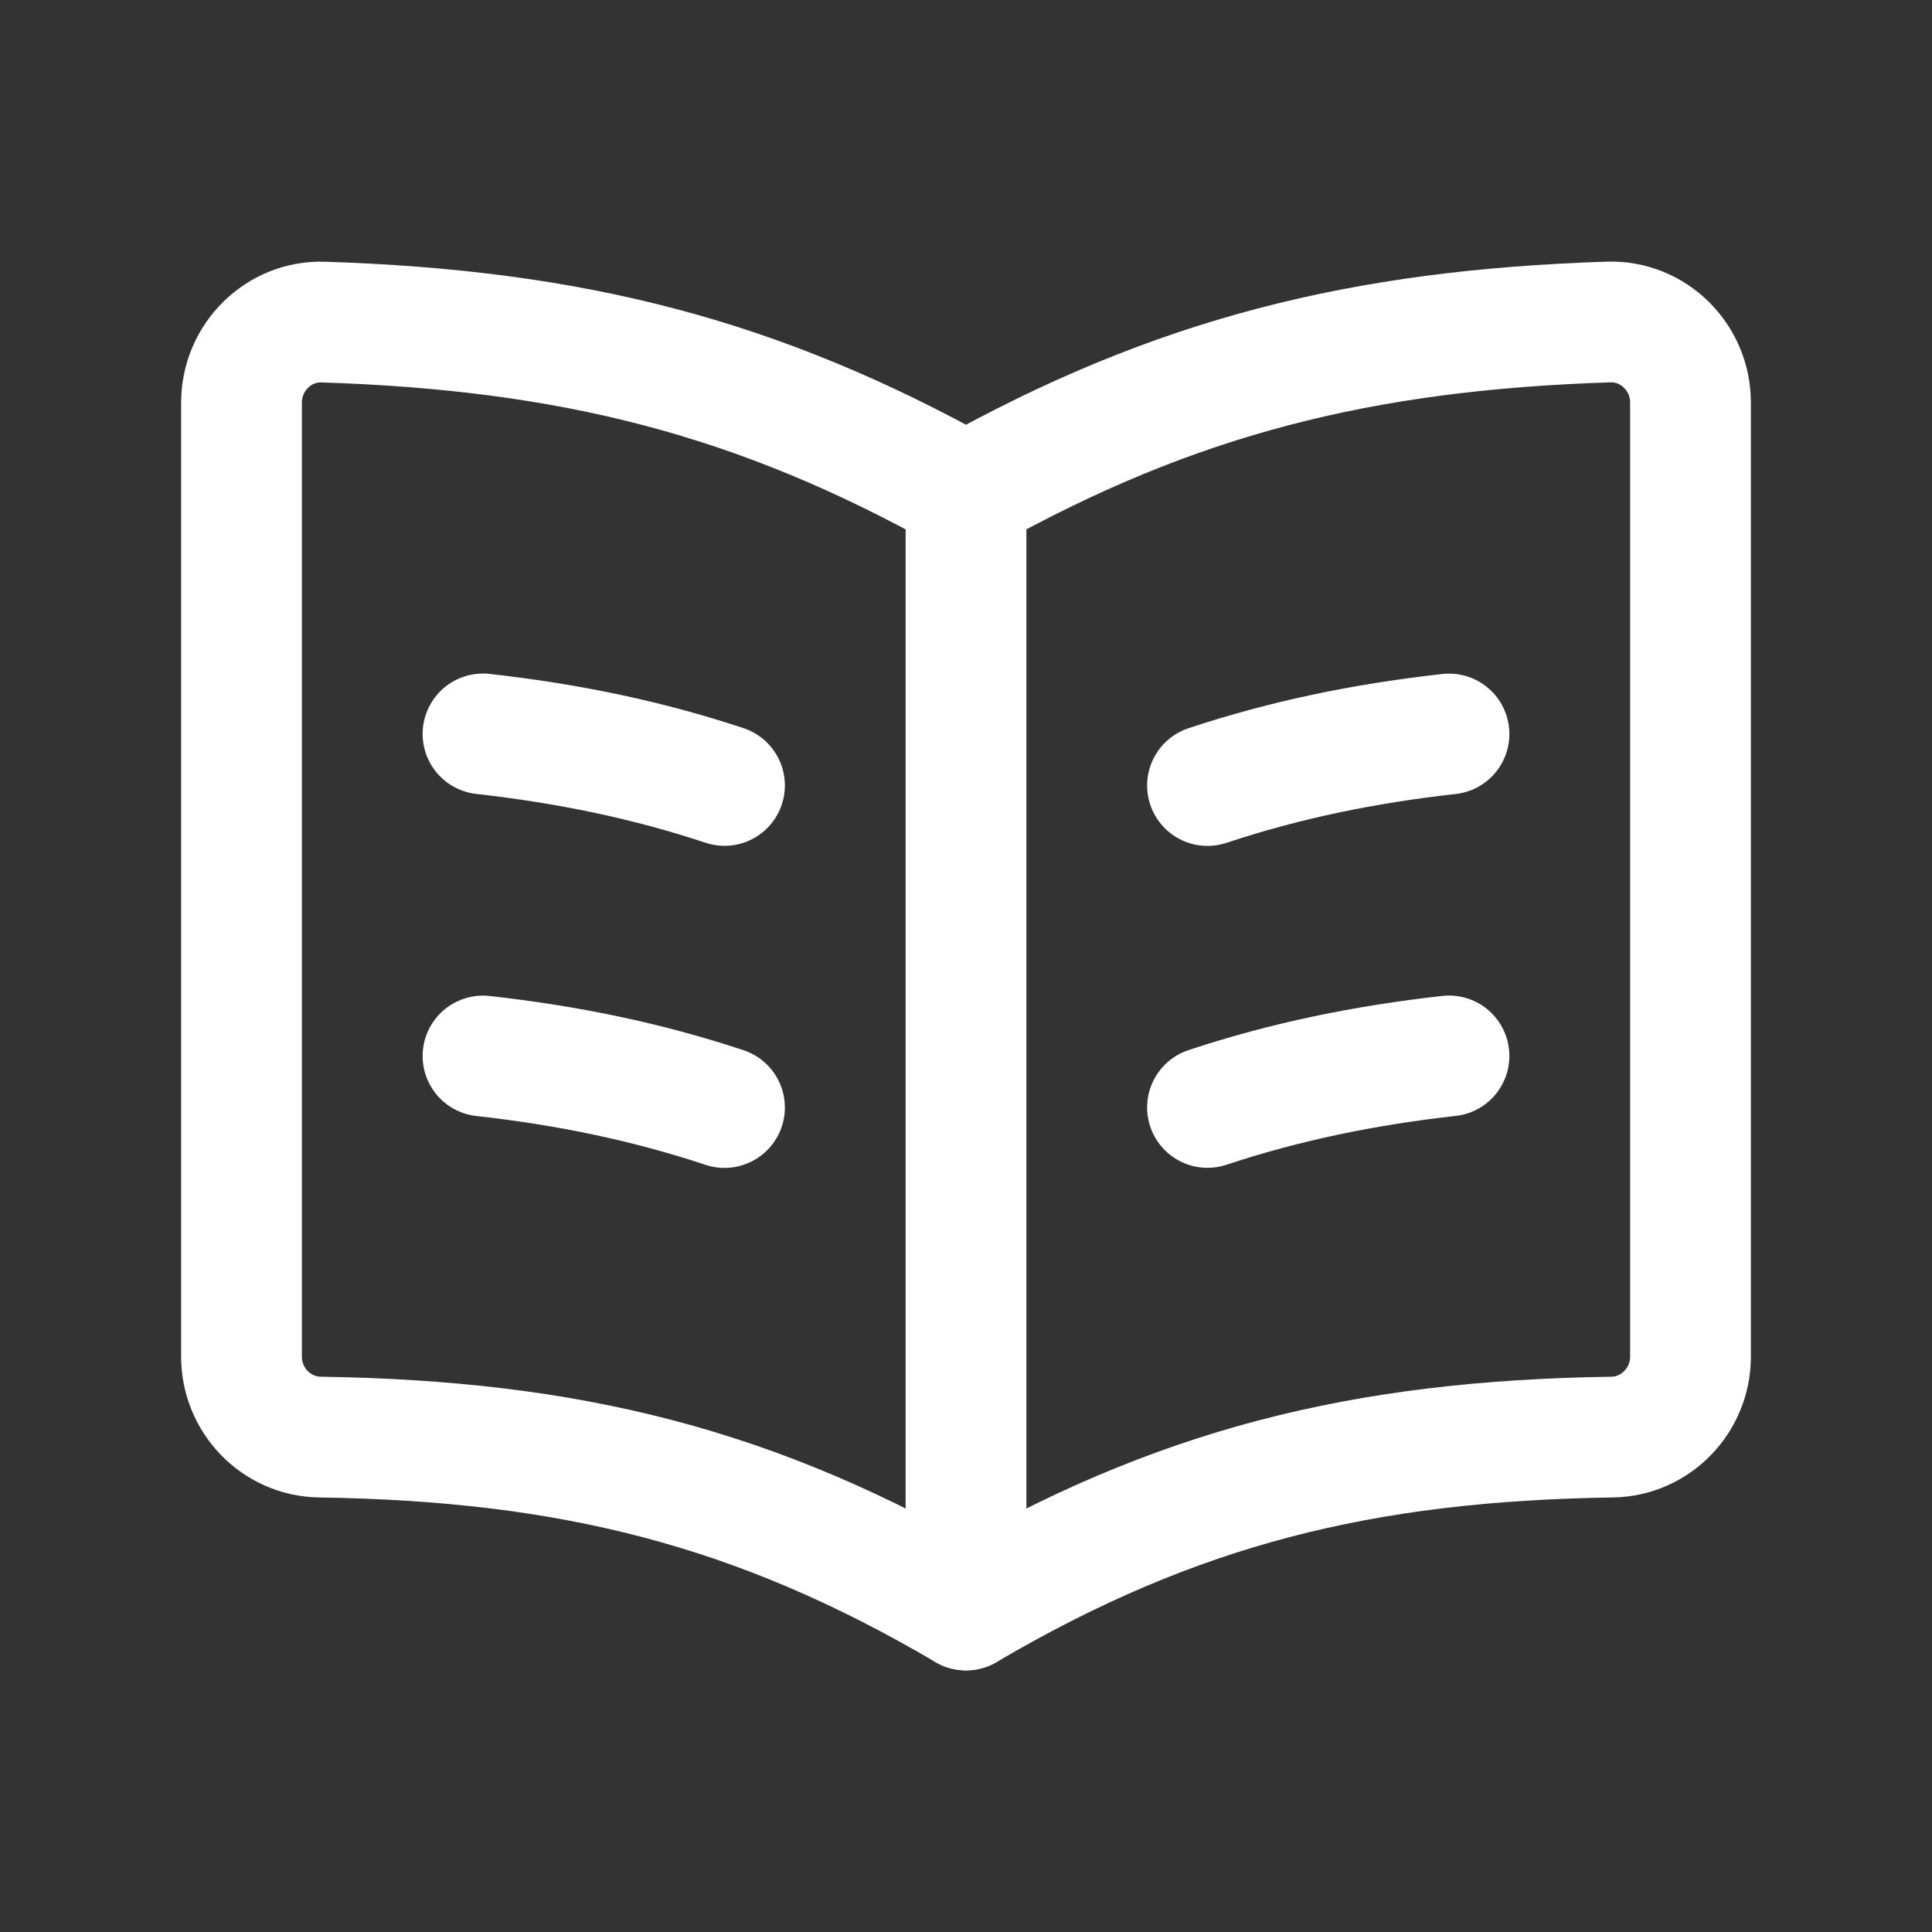
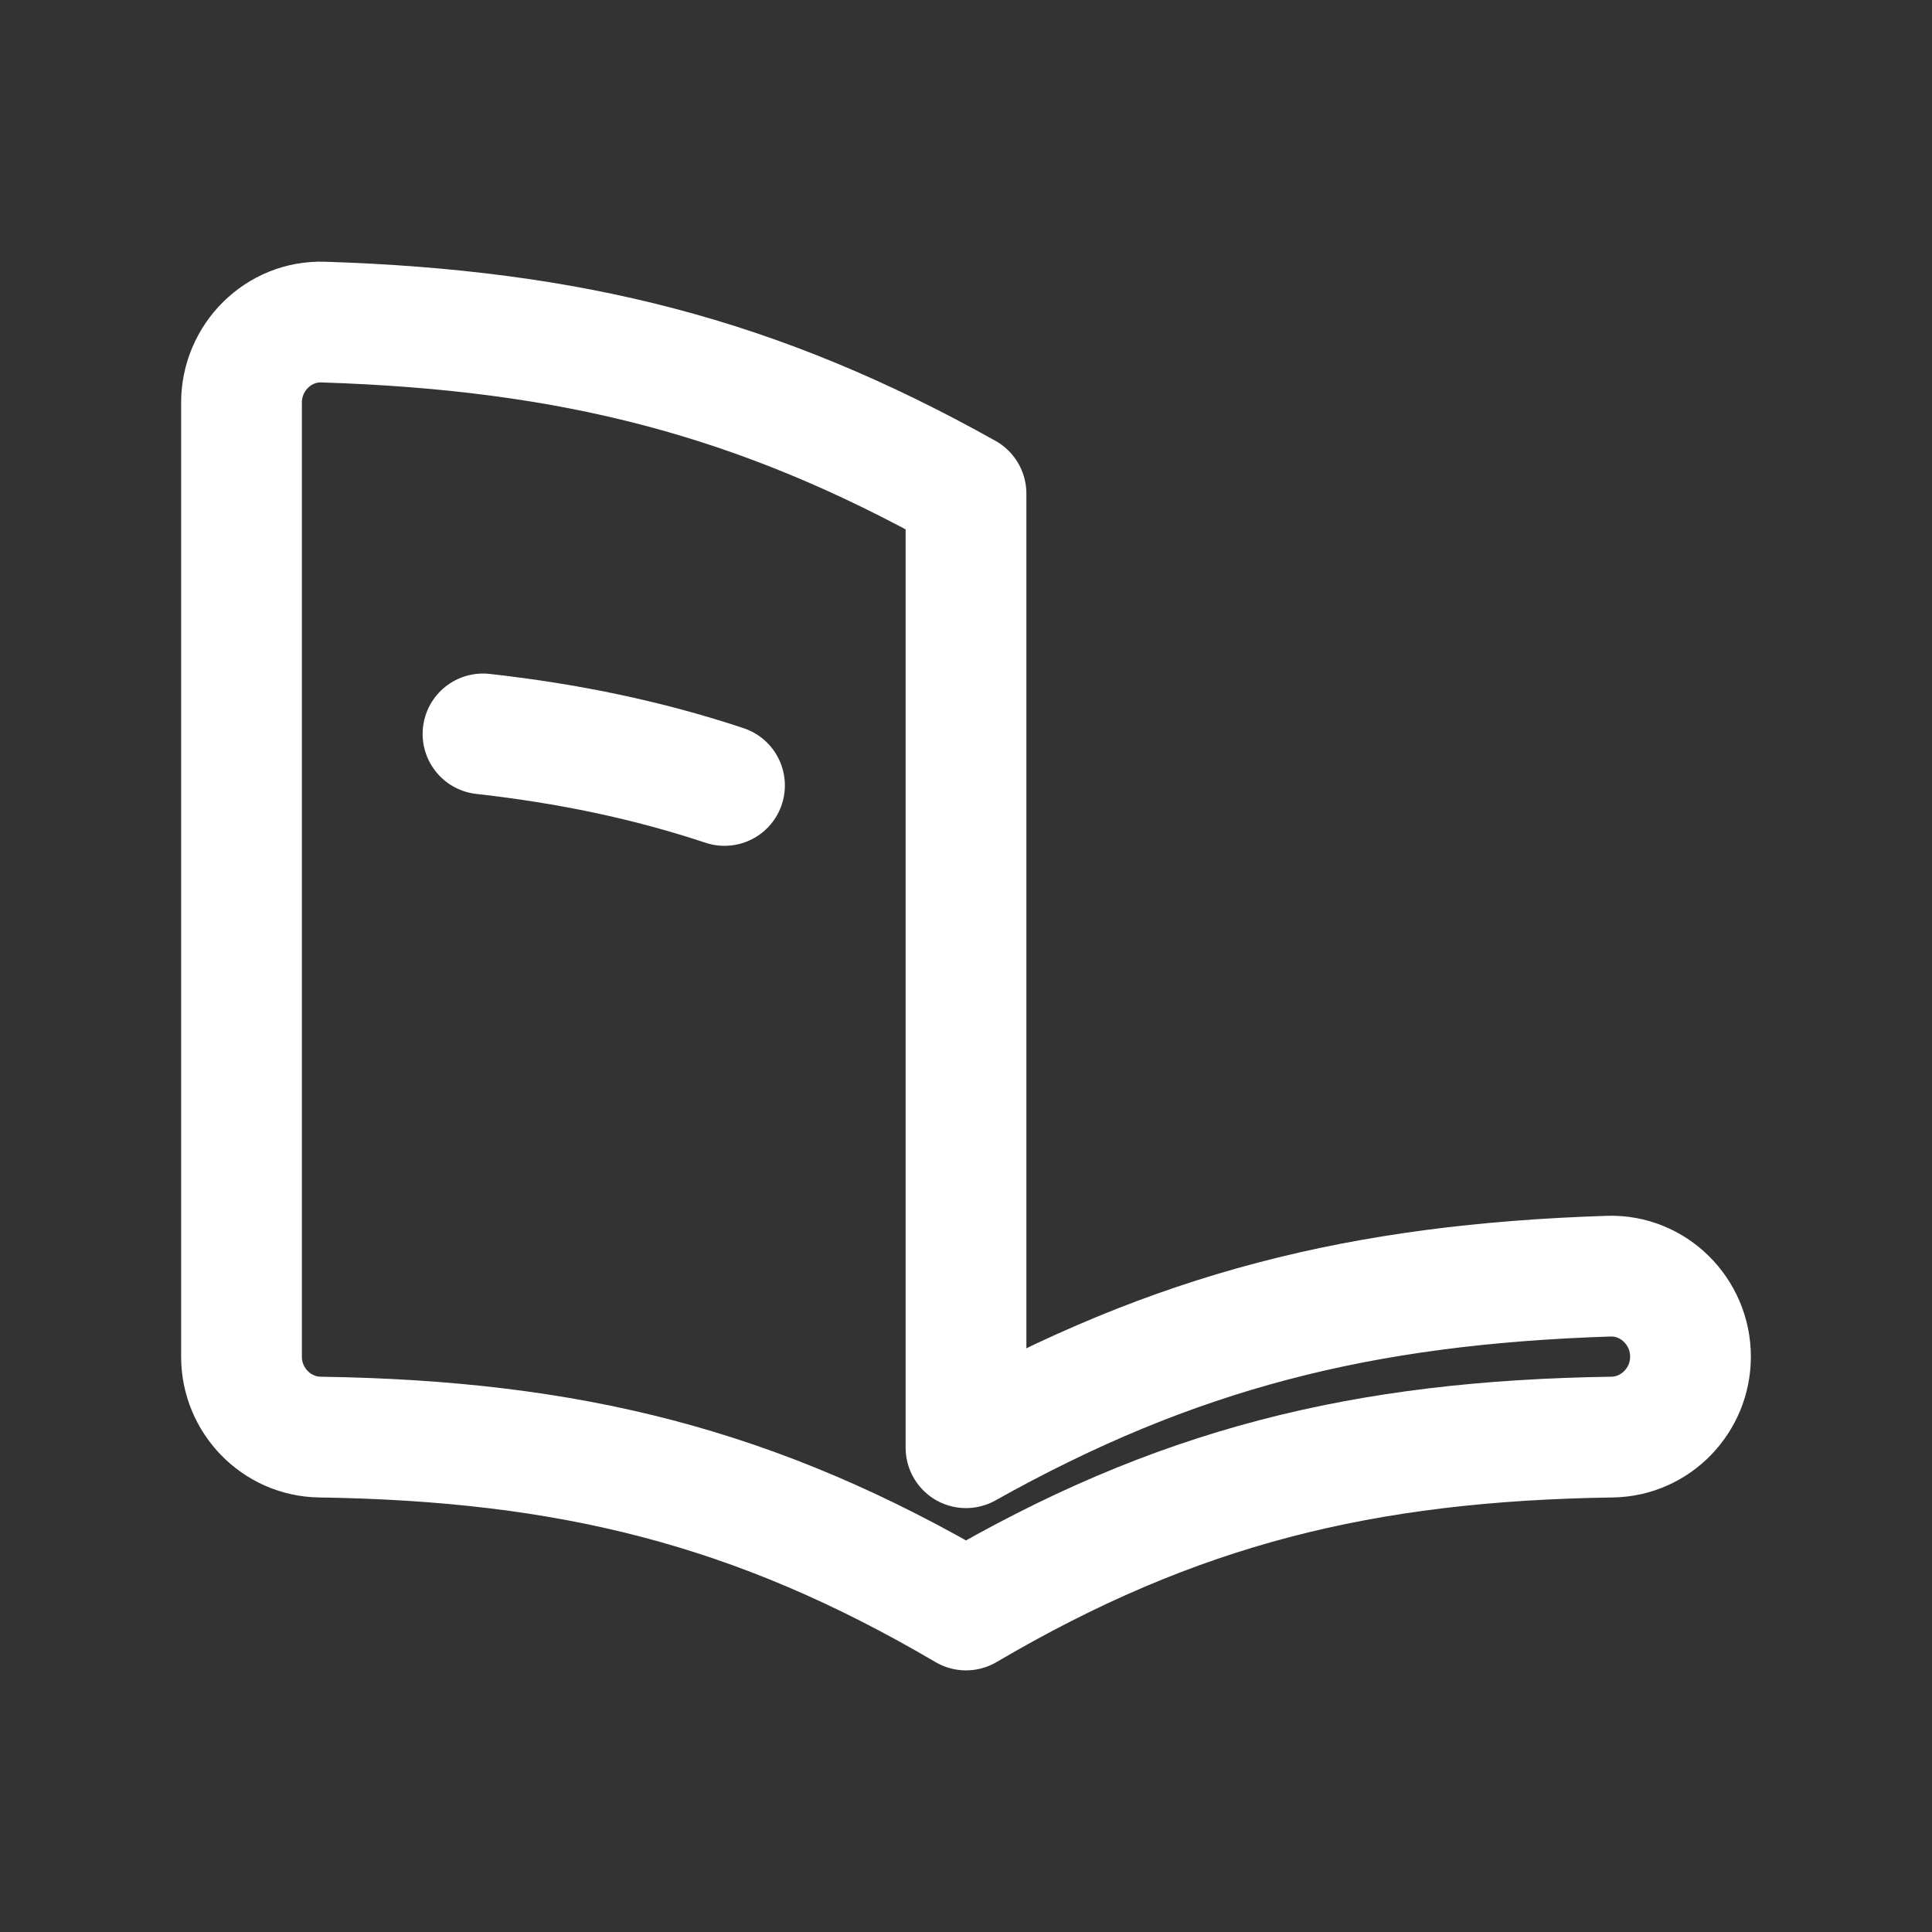
<svg xmlns="http://www.w3.org/2000/svg" version="1.1" viewBox="0 0 24 24">
  <rect x="0" y="0" width="24" height="24" fill="#333333" stroke="none" />
  <g fill="none">
-     <path d="M0,0h24v24h-24Z" />
-     <path stroke="#fff" stroke-linecap="round" stroke-linejoin="round" stroke-width="1.5" d="M15,13.757c0.961,-0.319 1.946,-0.522 3,-0.64" />
-     <path stroke="#fff" stroke-linecap="round" stroke-linejoin="round" stroke-width="1.5" d="M6,13.118c1.054,0.117 2.039,0.321 3,0.64" />
-     <path stroke="#fff" stroke-linecap="round" stroke-linejoin="round" stroke-width="1.5" d="M18,9.118c-1.054,0.117 -2.039,0.321 -3,0.64" />
    <path stroke="#fff" stroke-linecap="round" stroke-linejoin="round" stroke-width="1.5" d="M9,9.757c-0.961,-0.319 -1.946,-0.522 -3,-0.64" />
-     <path stroke="#fff" stroke-linecap="round" stroke-linejoin="round" stroke-width="1.5" d="M12,6.131c-2.594,-1.453 -4.912,-2.031 -7.983,-2.13c-0.558,-0.019 -1.017,0.441 -1.017,1v11.853c0,0.541 0.433,0.99 0.974,0.998c3.092,0.046 5.42,0.616 8.026,2.148c2.606,-1.532 4.934,-2.102 8.026,-2.148c0.541,-0.008 0.974,-0.457 0.974,-0.999v-11.853c0,-0.559 -0.459,-1.018 -1.017,-1c-3.071,0.1 -5.389,0.678 -7.983,2.131Z" />
-     <path stroke="#fff" stroke-linecap="round" stroke-linejoin="round" stroke-width="1.5" d="M12,6.13v13.87" />
+     <path stroke="#fff" stroke-linecap="round" stroke-linejoin="round" stroke-width="1.5" d="M12,6.131c-2.594,-1.453 -4.912,-2.031 -7.983,-2.13c-0.558,-0.019 -1.017,0.441 -1.017,1v11.853c0,0.541 0.433,0.99 0.974,0.998c3.092,0.046 5.42,0.616 8.026,2.148c2.606,-1.532 4.934,-2.102 8.026,-2.148c0.541,-0.008 0.974,-0.457 0.974,-0.999c0,-0.559 -0.459,-1.018 -1.017,-1c-3.071,0.1 -5.389,0.678 -7.983,2.131Z" />
  </g>
</svg>